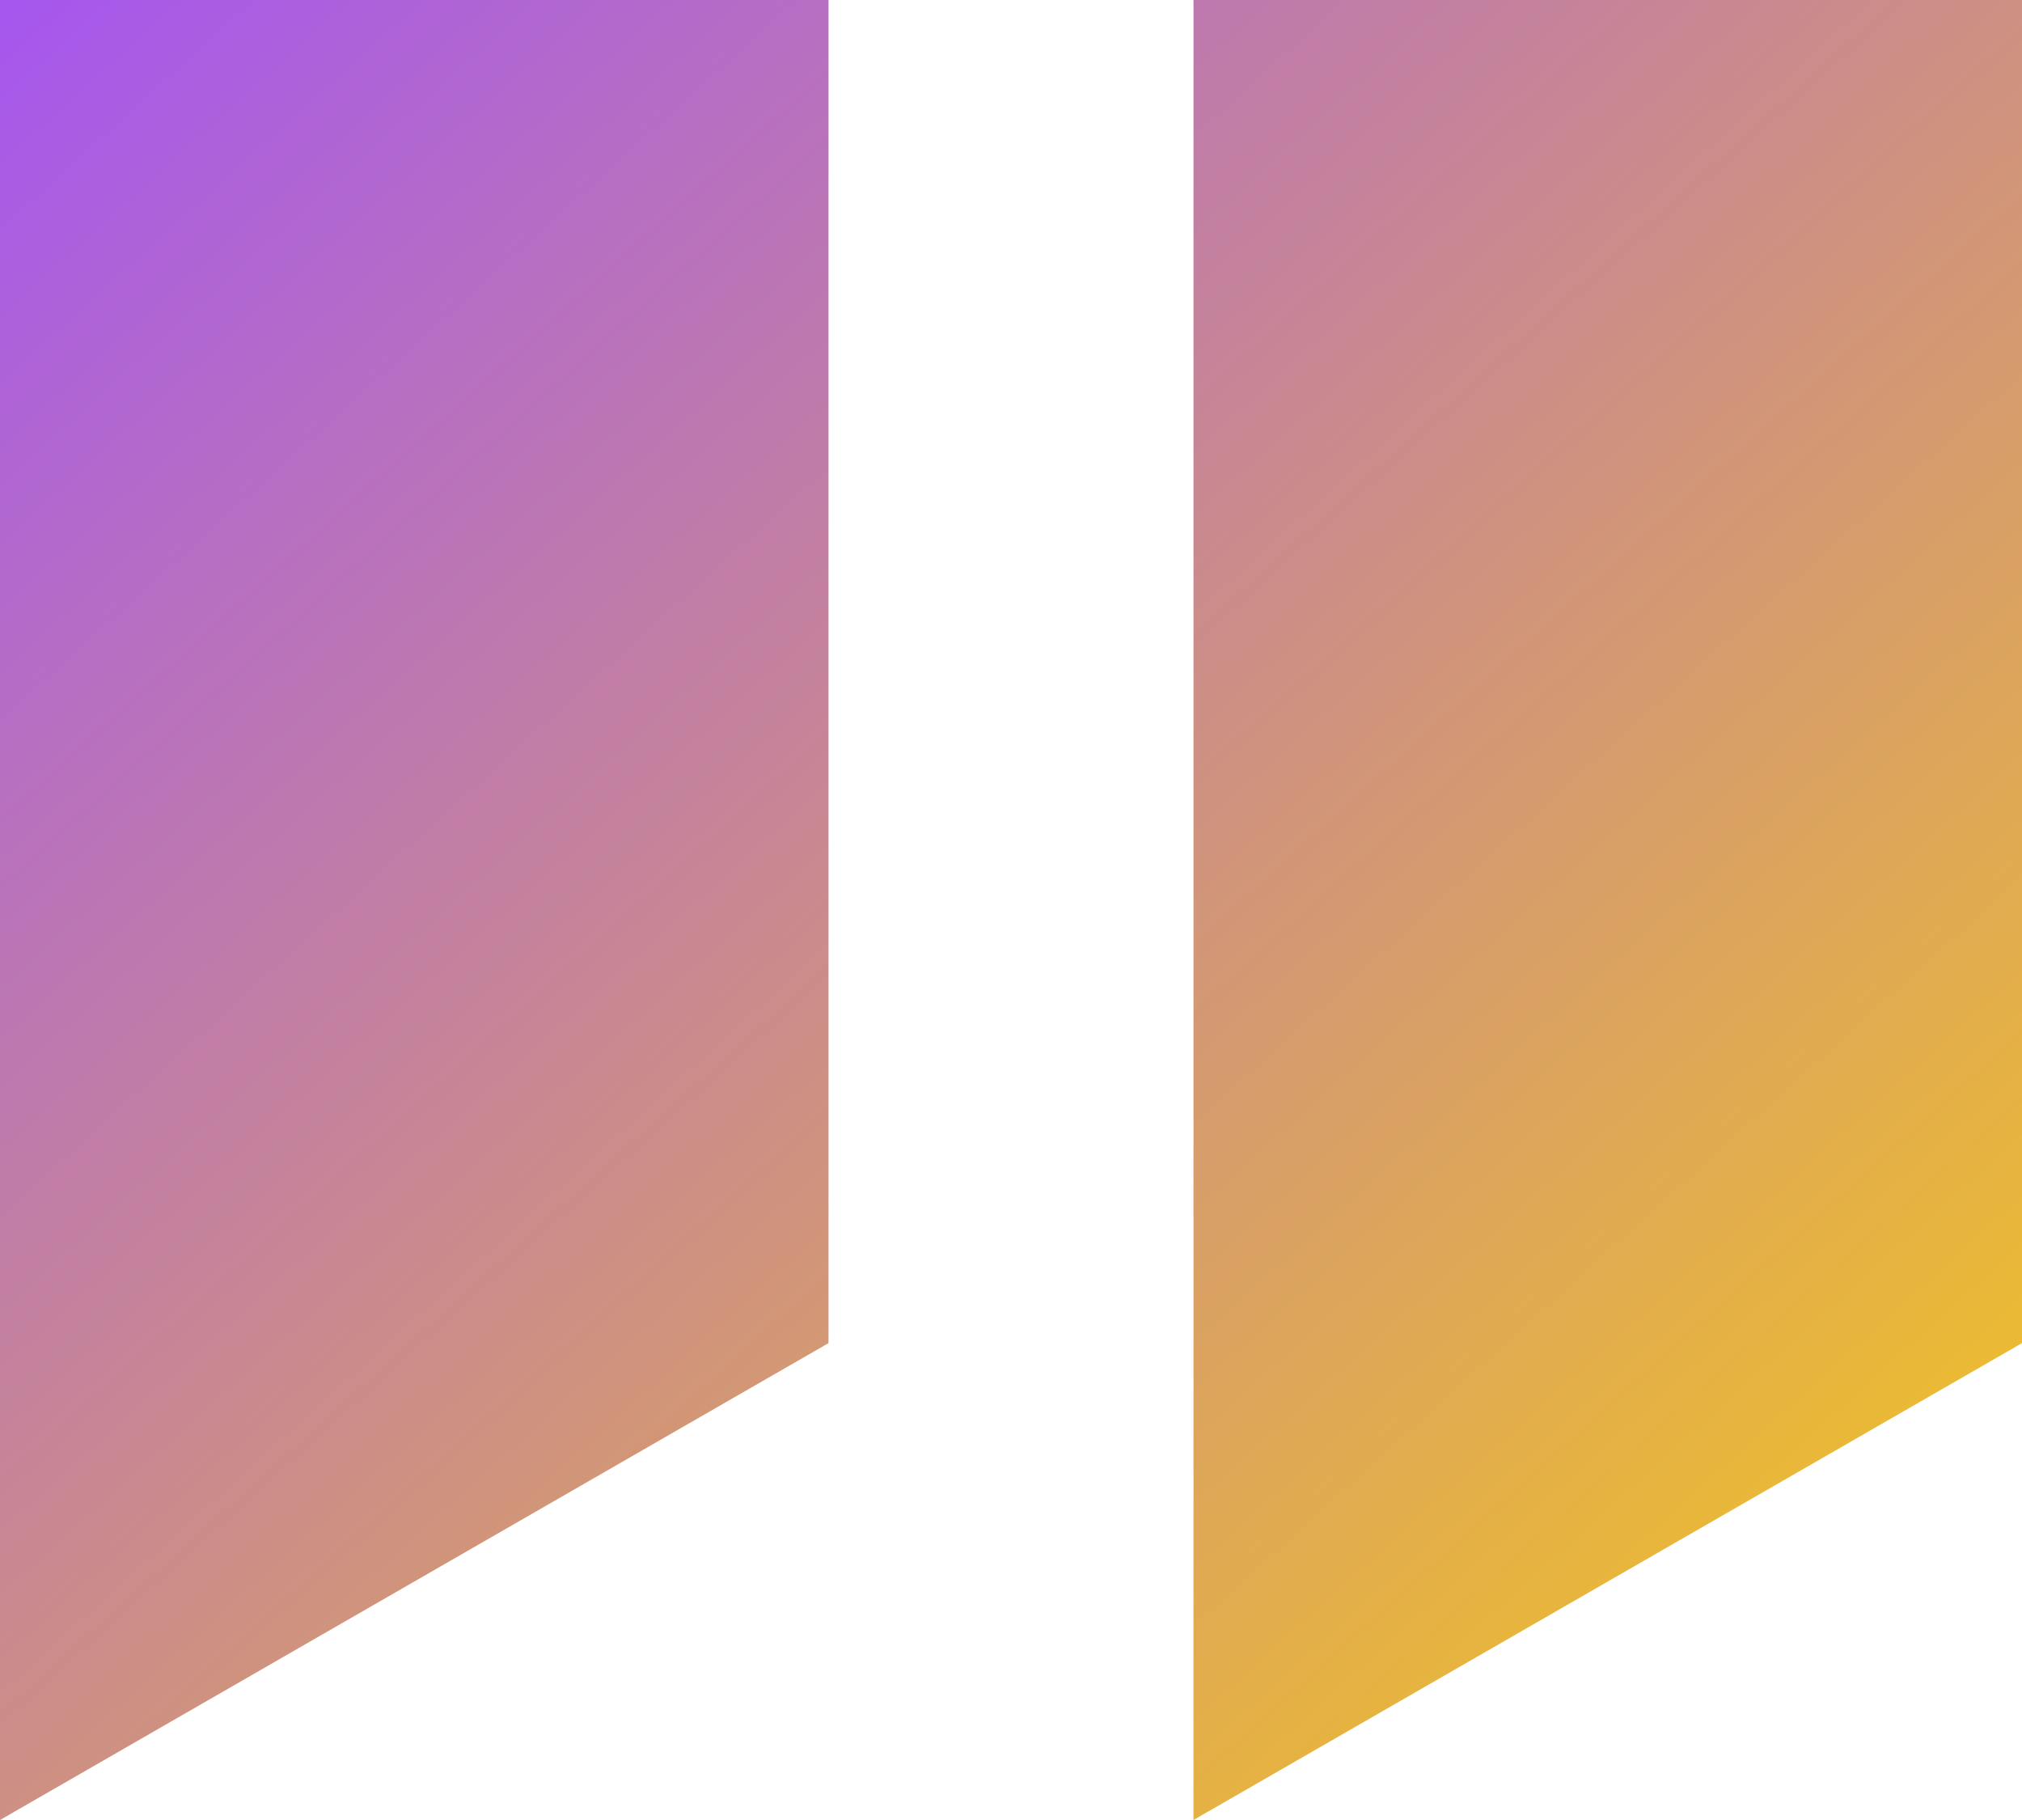
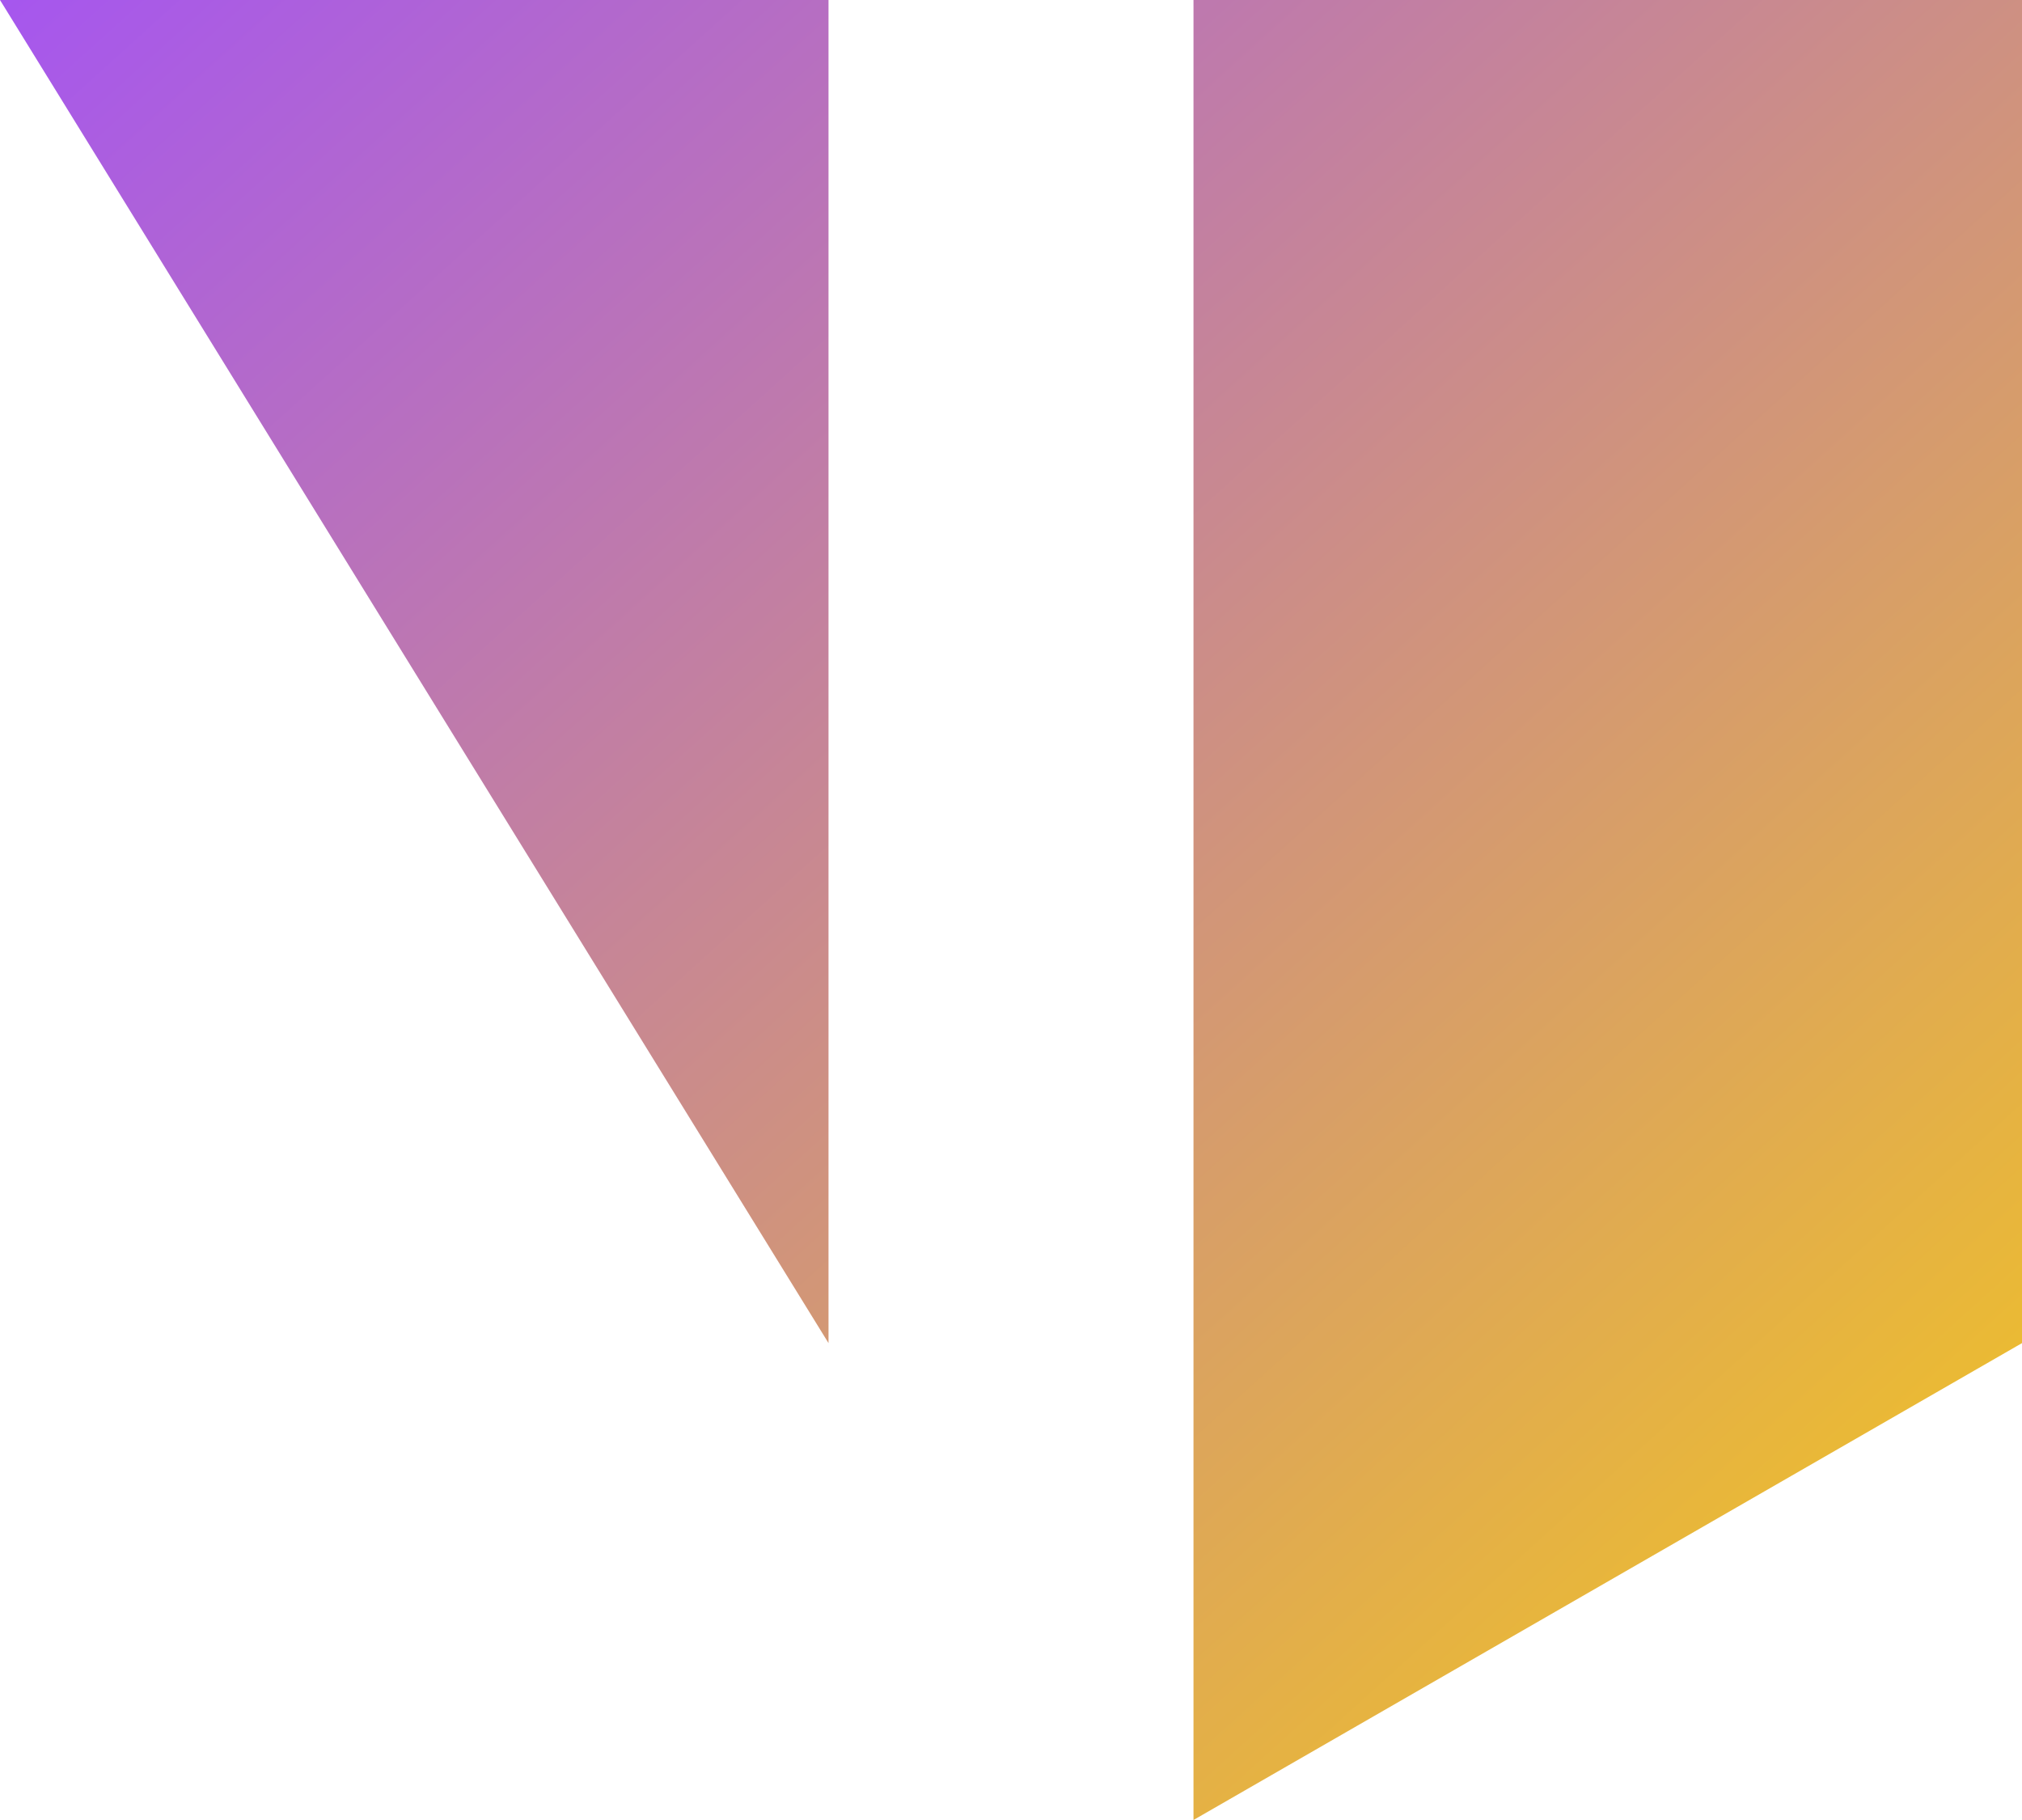
<svg xmlns="http://www.w3.org/2000/svg" width="40" height="36" viewBox="0 0 40 36" fill="none">
-   <path d="M23.61 1.41372e-06L40 0V26.567L23.61 36L23.61 1.41372e-06ZM0 3.45016e-06L16.39 2.03644e-06L16.39 26.567L3.18987e-06 36L0 3.45016e-06Z" fill="url(#paint0_linear_503_3825)" />
+   <path d="M23.61 1.41372e-06L40 0V26.567L23.61 36L23.61 1.41372e-06ZM0 3.45016e-06L16.39 2.03644e-06L16.39 26.567L0 3.45016e-06Z" fill="url(#paint0_linear_503_3825)" />
  <defs>
    <linearGradient id="paint0_linear_503_3825" x1="-0.6" y1="-0.36" x2="35.757" y2="39.838" gradientUnits="userSpaceOnUse">
      <stop stop-color="#A555F1" />
      <stop offset="1" stop-color="#F5C918" />
    </linearGradient>
  </defs>
</svg>